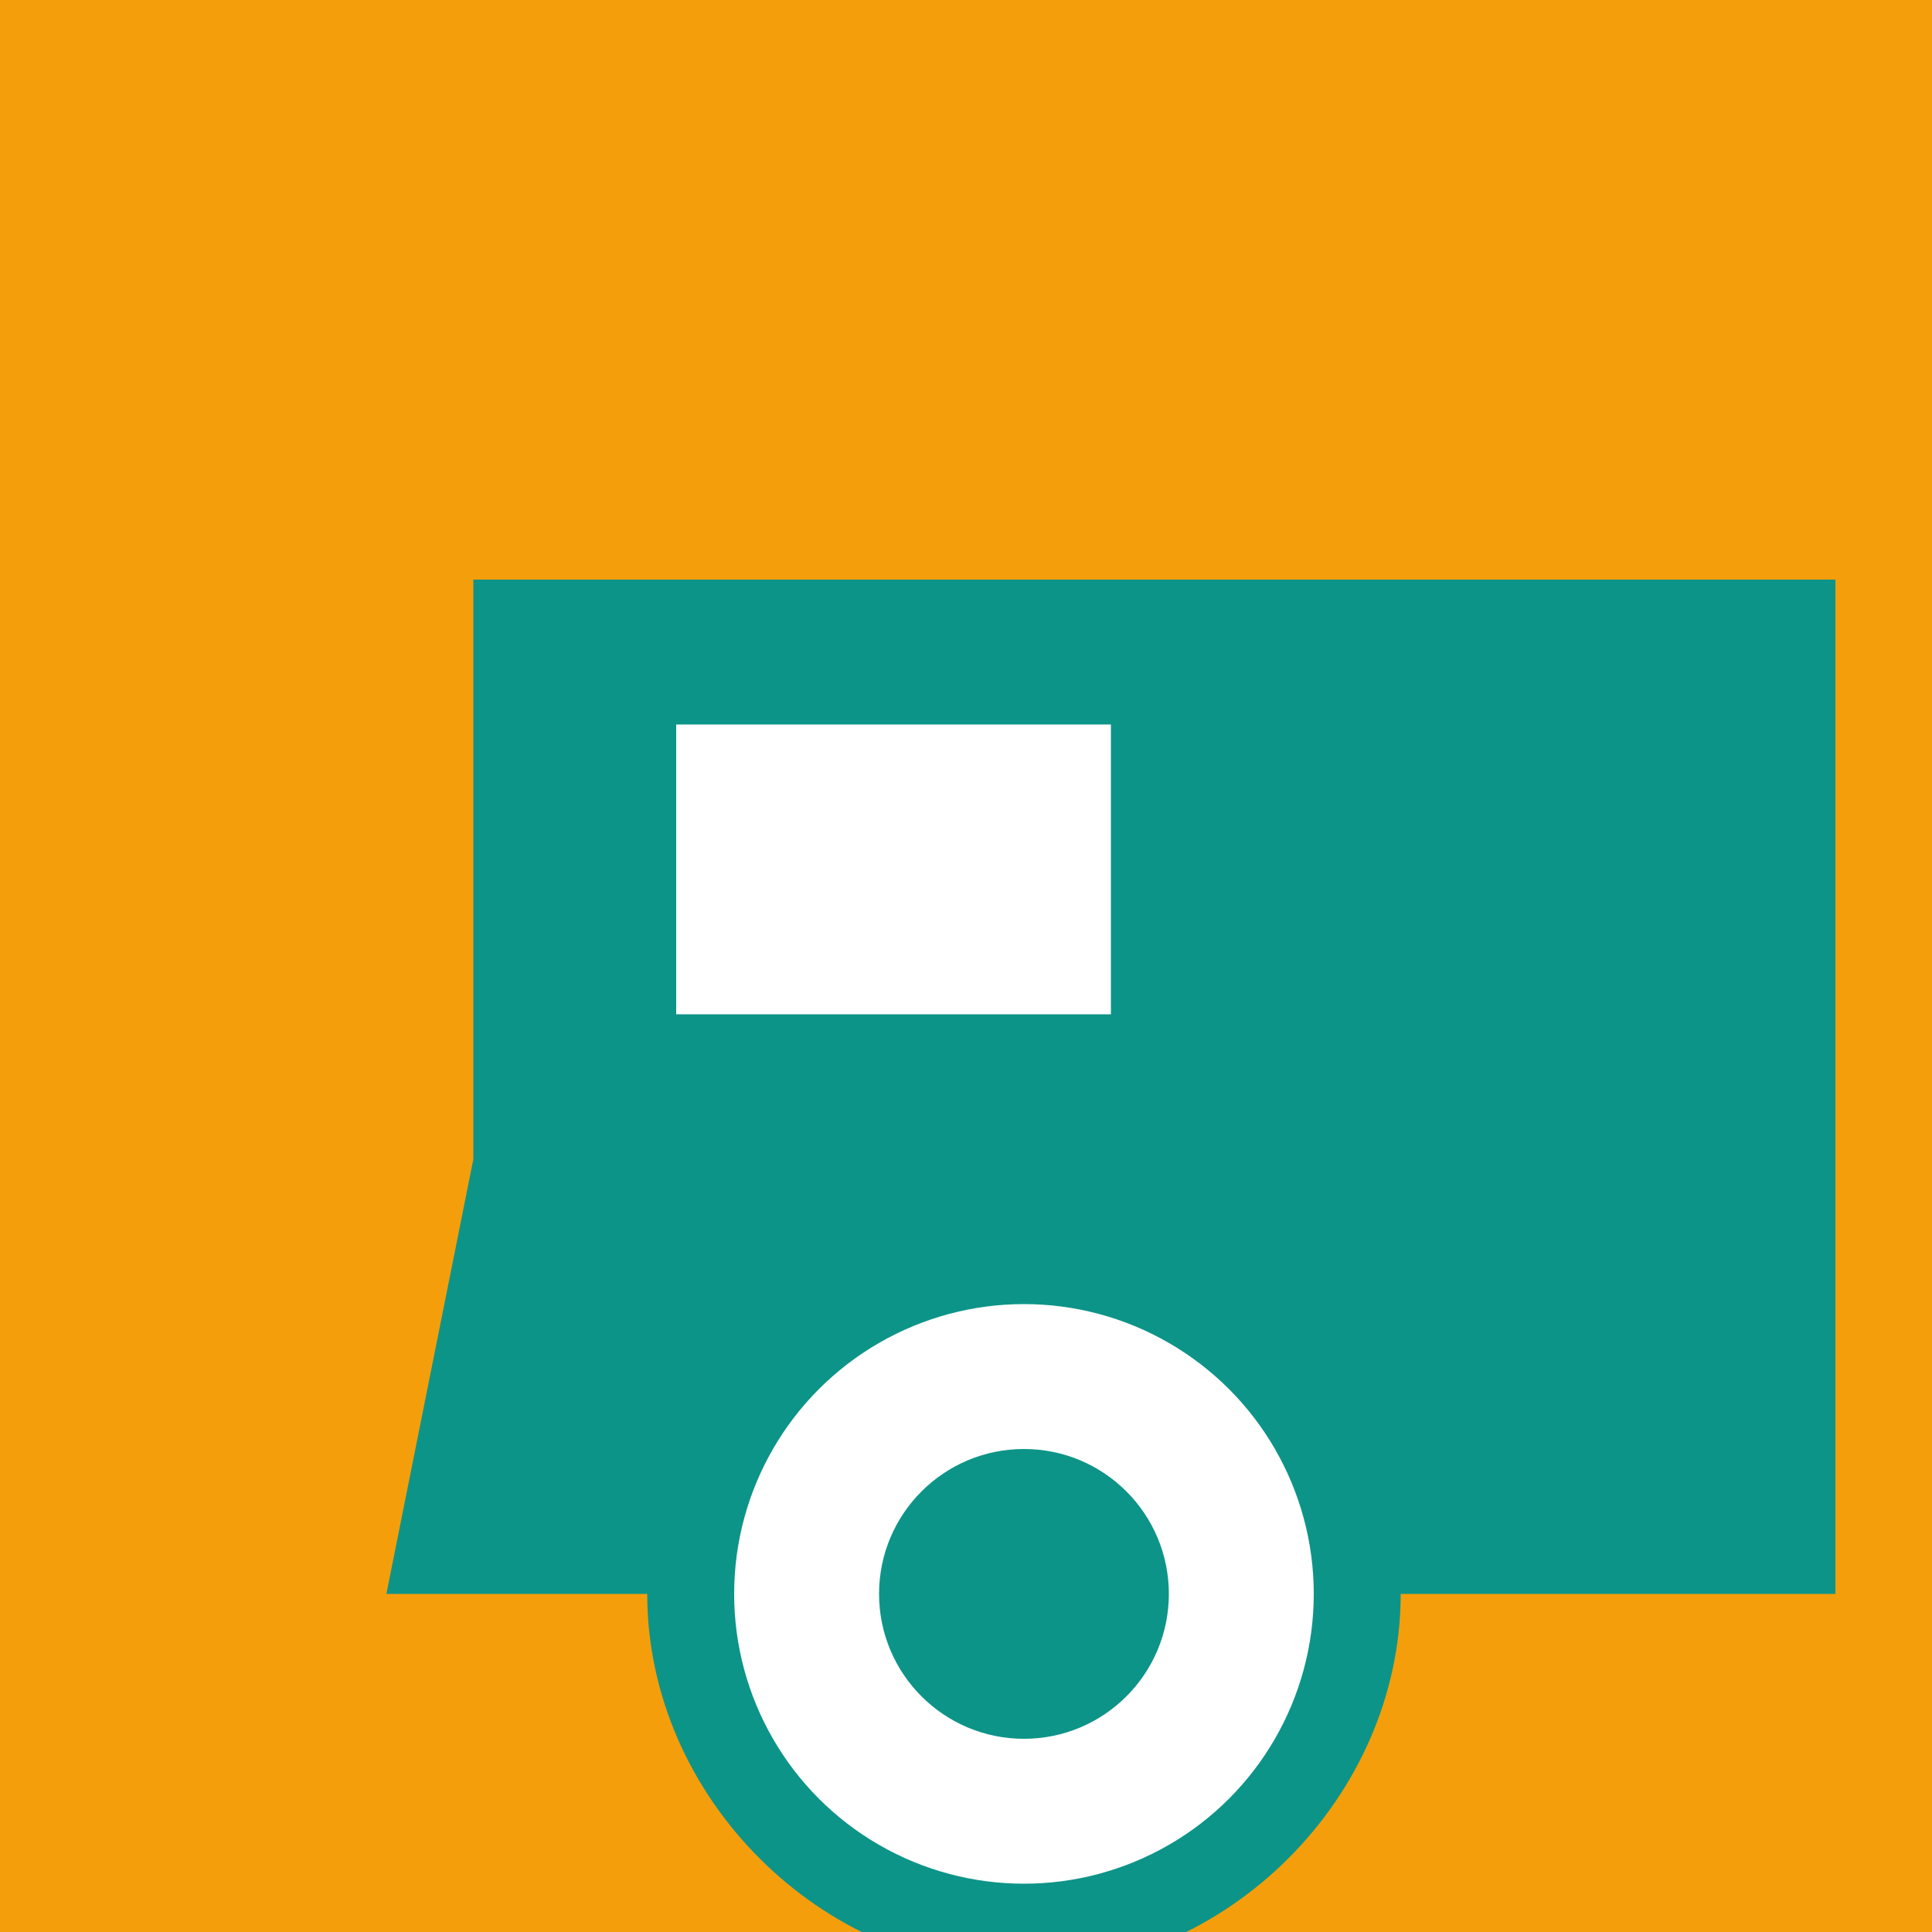
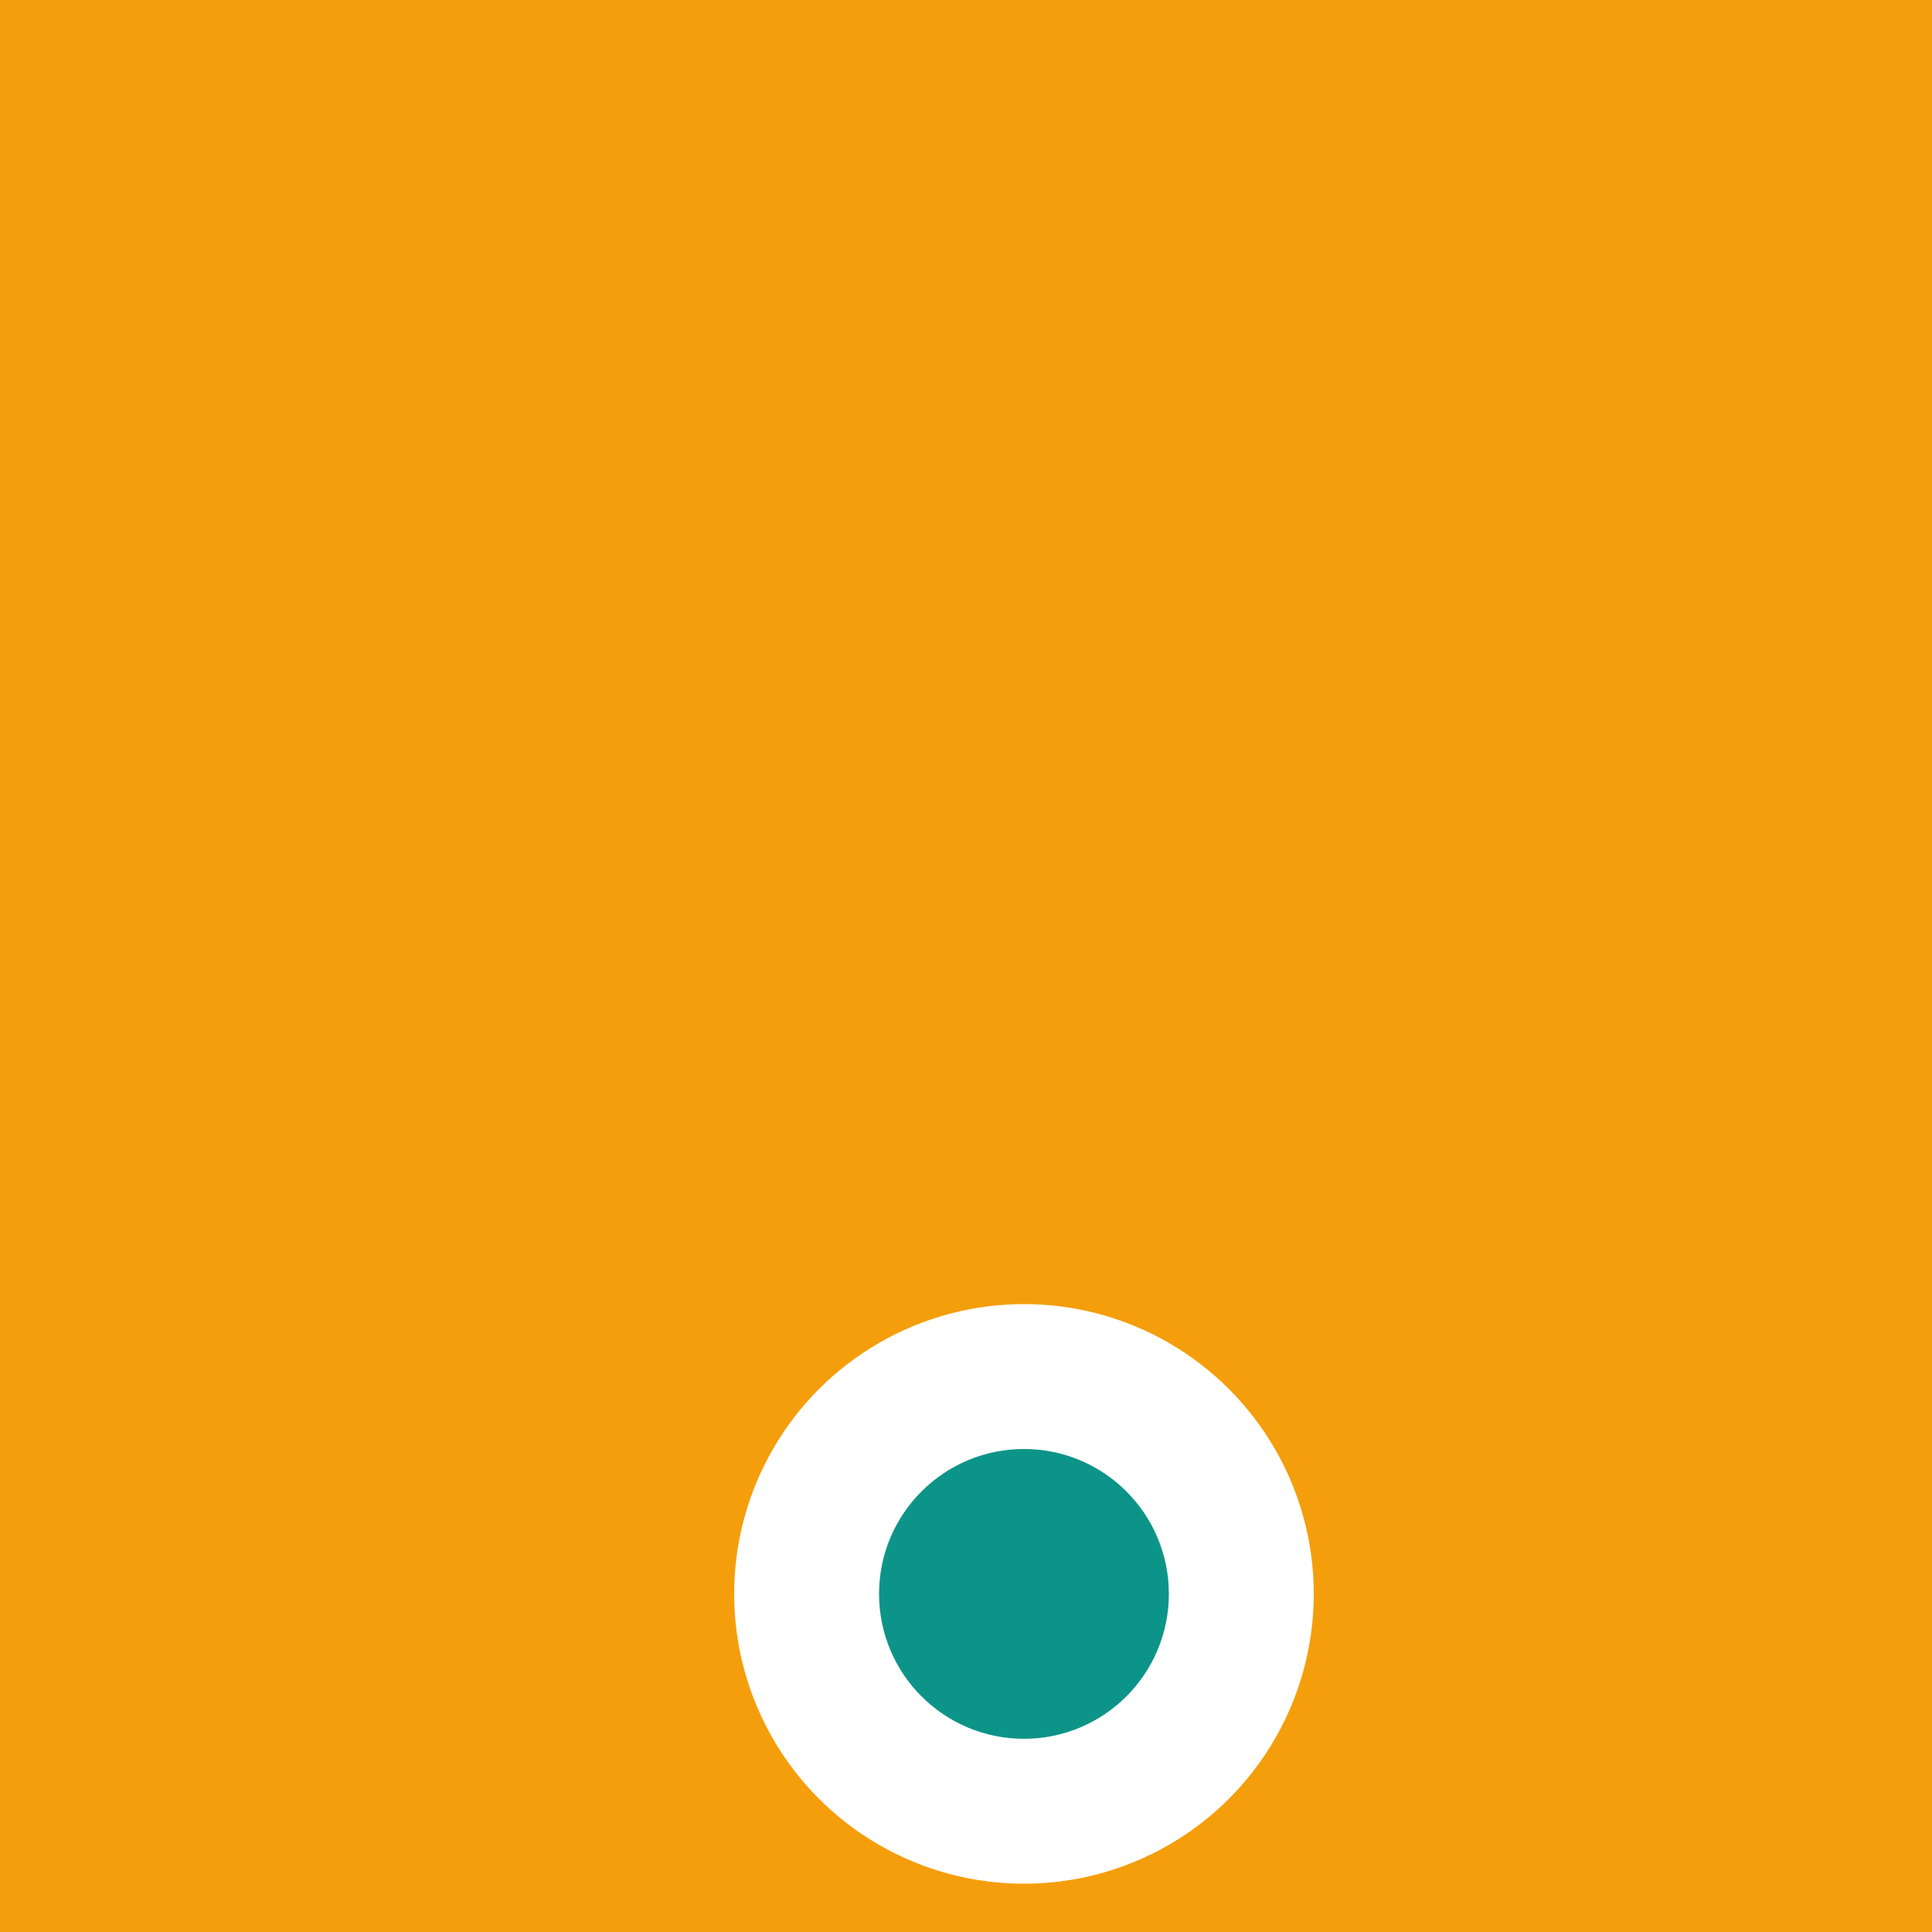
<svg xmlns="http://www.w3.org/2000/svg" viewBox="0 0 100 100">
  <rect x="0" y="0" width="100" height="100" fill="#F59E0B" />
  <g transform="translate(-25, -15) scale(1.5)">
-     <path d="M20,65 L30,65 L33,50 L33,30 L55,30 L80,30 L80,65 L65,65 C65,72 59,78 52,78 C45,78 39,72 39,65 L20,65 Z" fill="#0D9488" stroke="none" />
-     <rect x="40" y="35" width="15" height="10" fill="white" />
    <circle cx="52" cy="65" r="10" fill="white" />
    <circle cx="52" cy="65" r="5" fill="#0D9488" />
  </g>
</svg>